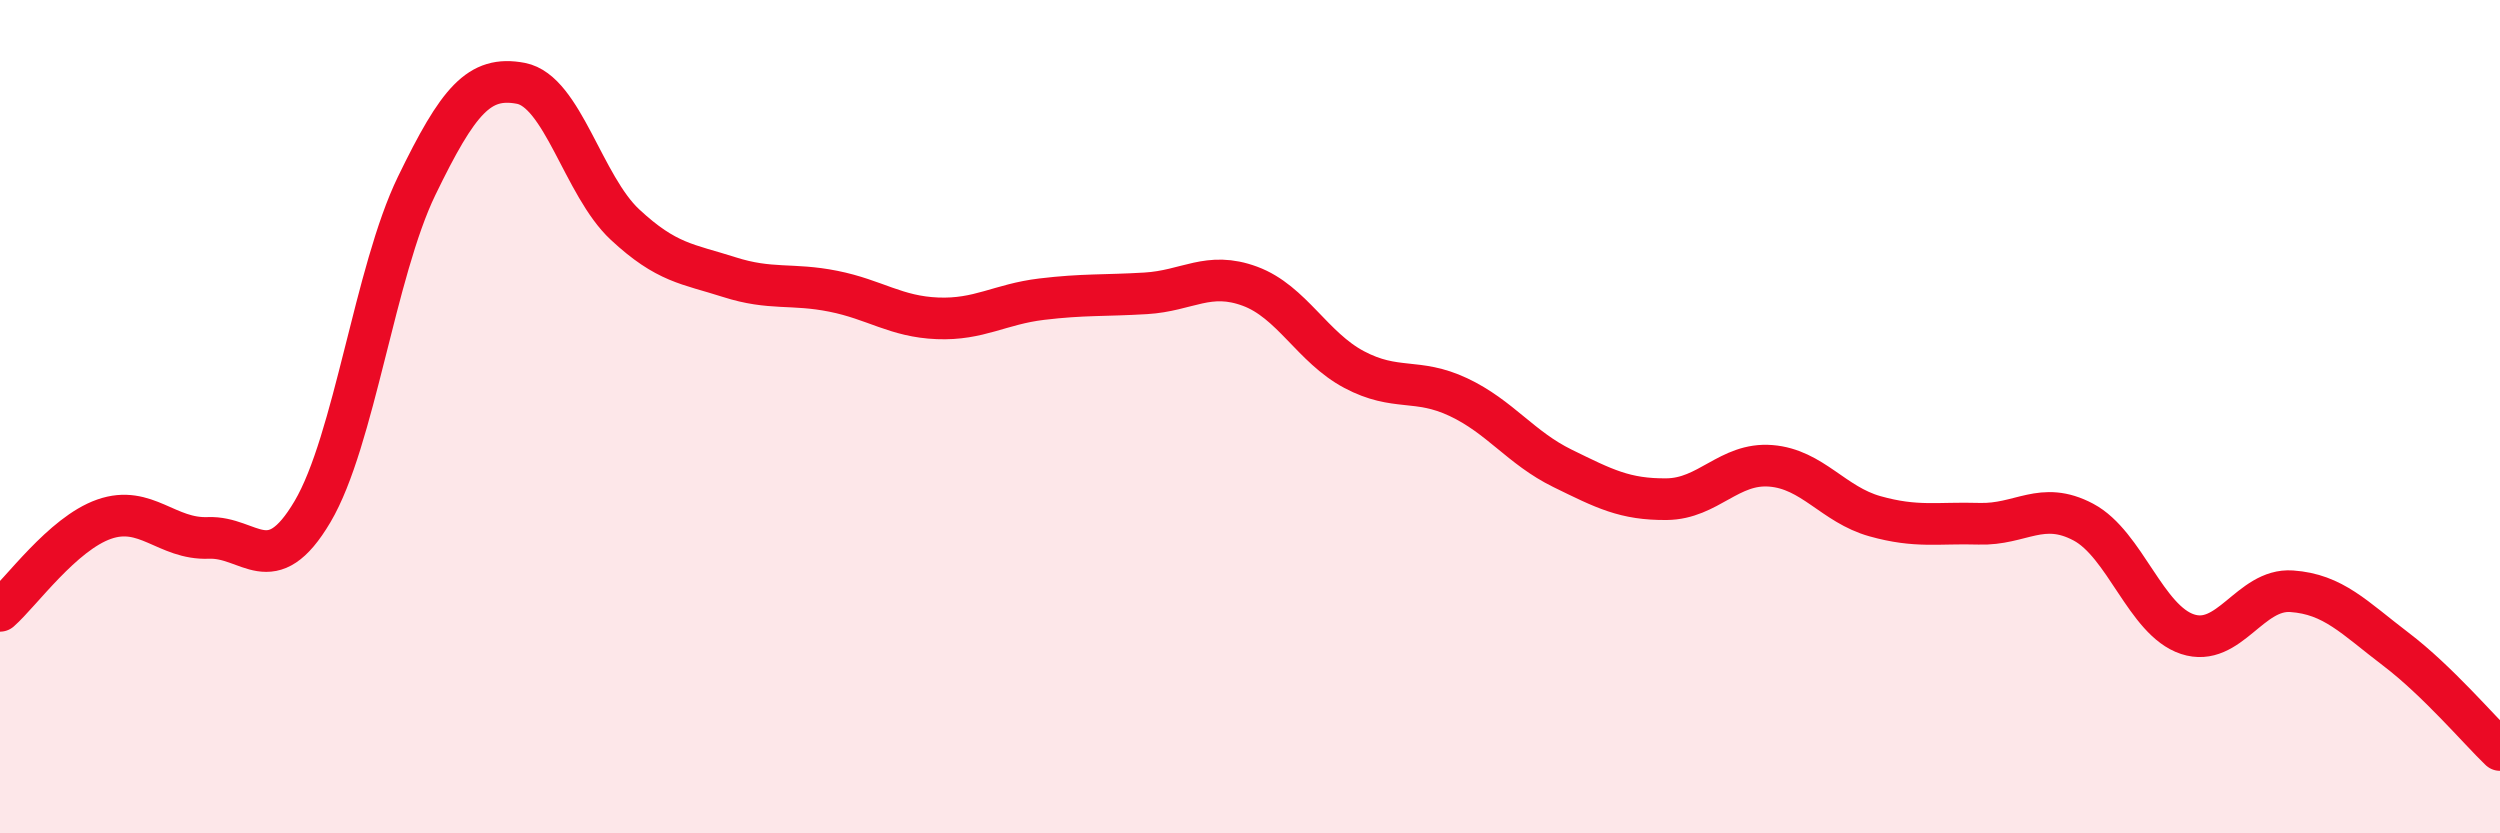
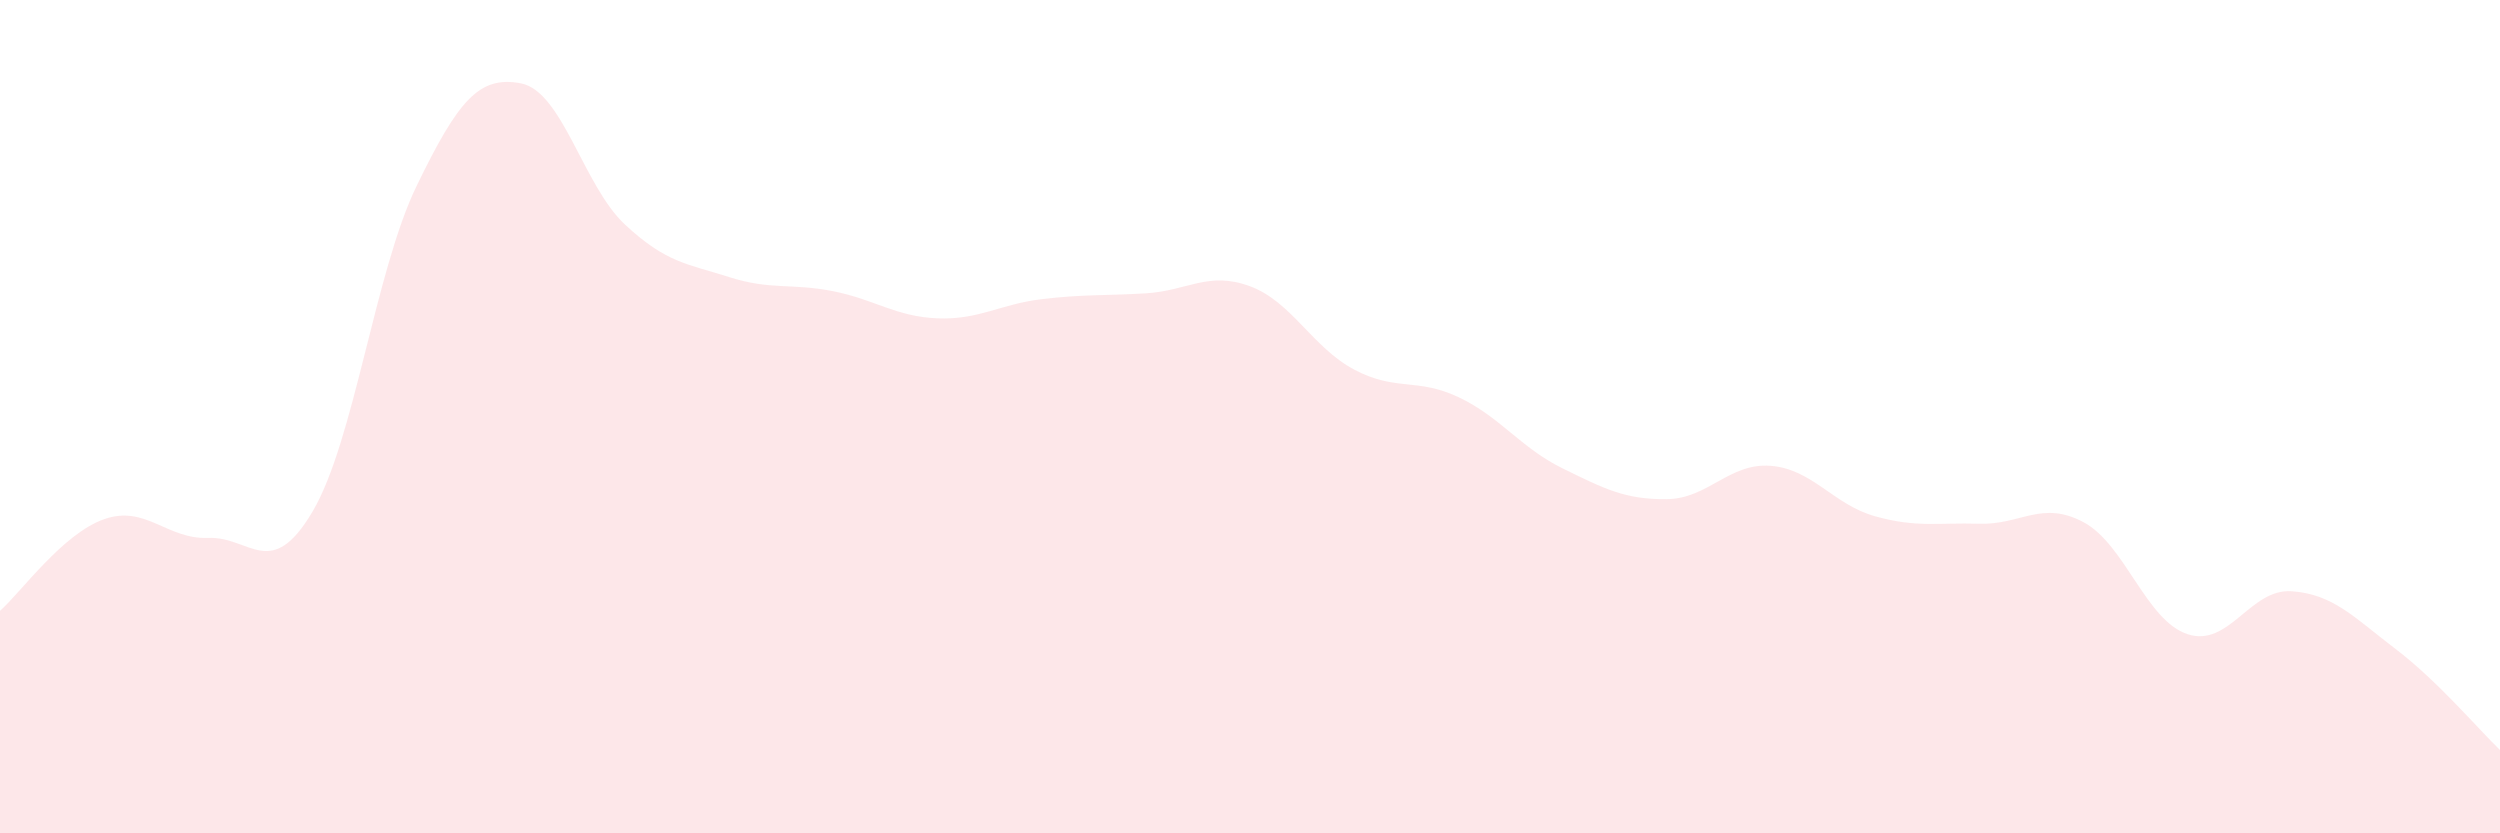
<svg xmlns="http://www.w3.org/2000/svg" width="60" height="20" viewBox="0 0 60 20">
  <path d="M 0,14.66 C 0.5,14.22 1.5,12.81 2.5,12.46 C 3.5,12.11 4,12.95 5,12.91 C 6,12.87 6.5,13.97 7.5,12.28 C 8.5,10.59 9,6.52 10,4.46 C 11,2.4 11.5,1.81 12.5,2 C 13.5,2.19 14,4.46 15,5.39 C 16,6.32 16.5,6.33 17.5,6.65 C 18.5,6.97 19,6.79 20,6.99 C 21,7.19 21.5,7.6 22.5,7.64 C 23.5,7.68 24,7.3 25,7.18 C 26,7.06 26.5,7.1 27.5,7.04 C 28.5,6.98 29,6.5 30,6.87 C 31,7.24 31.5,8.34 32.5,8.87 C 33.5,9.4 34,9.06 35,9.53 C 36,10 36.5,10.75 37.5,11.24 C 38.5,11.73 39,11.99 40,11.98 C 41,11.97 41.5,11.1 42.5,11.18 C 43.5,11.26 44,12.11 45,12.39 C 46,12.67 46.5,12.54 47.5,12.57 C 48.5,12.6 49,12 50,12.53 C 51,13.06 51.5,14.89 52.5,15.22 C 53.5,15.55 54,14.12 55,14.19 C 56,14.26 56.5,14.82 57.5,15.58 C 58.5,16.34 59.5,17.52 60,18L60 20L0 20Z" fill="#EB0A25" opacity="0.1" stroke-linecap="round" stroke-linejoin="round" />
-   <path d="M 0,14.66 C 0.5,14.22 1.5,12.81 2.5,12.46 C 3.5,12.11 4,12.95 5,12.91 C 6,12.87 6.5,13.97 7.5,12.28 C 8.5,10.59 9,6.52 10,4.46 C 11,2.4 11.5,1.81 12.5,2 C 13.5,2.19 14,4.46 15,5.39 C 16,6.32 16.5,6.33 17.5,6.65 C 18.5,6.97 19,6.79 20,6.99 C 21,7.19 21.5,7.6 22.5,7.64 C 23.5,7.68 24,7.3 25,7.18 C 26,7.06 26.5,7.1 27.5,7.04 C 28.5,6.98 29,6.5 30,6.87 C 31,7.24 31.5,8.34 32.5,8.87 C 33.5,9.4 34,9.06 35,9.53 C 36,10 36.5,10.75 37.5,11.24 C 38.5,11.73 39,11.99 40,11.98 C 41,11.97 41.5,11.1 42.5,11.18 C 43.5,11.26 44,12.11 45,12.39 C 46,12.67 46.5,12.54 47.5,12.57 C 48.5,12.6 49,12 50,12.53 C 51,13.06 51.5,14.89 52.5,15.22 C 53.5,15.55 54,14.12 55,14.19 C 56,14.26 56.5,14.82 57.5,15.58 C 58.5,16.34 59.5,17.52 60,18" stroke="#EB0A25" stroke-width="1" fill="none" stroke-linecap="round" stroke-linejoin="round" />
</svg>